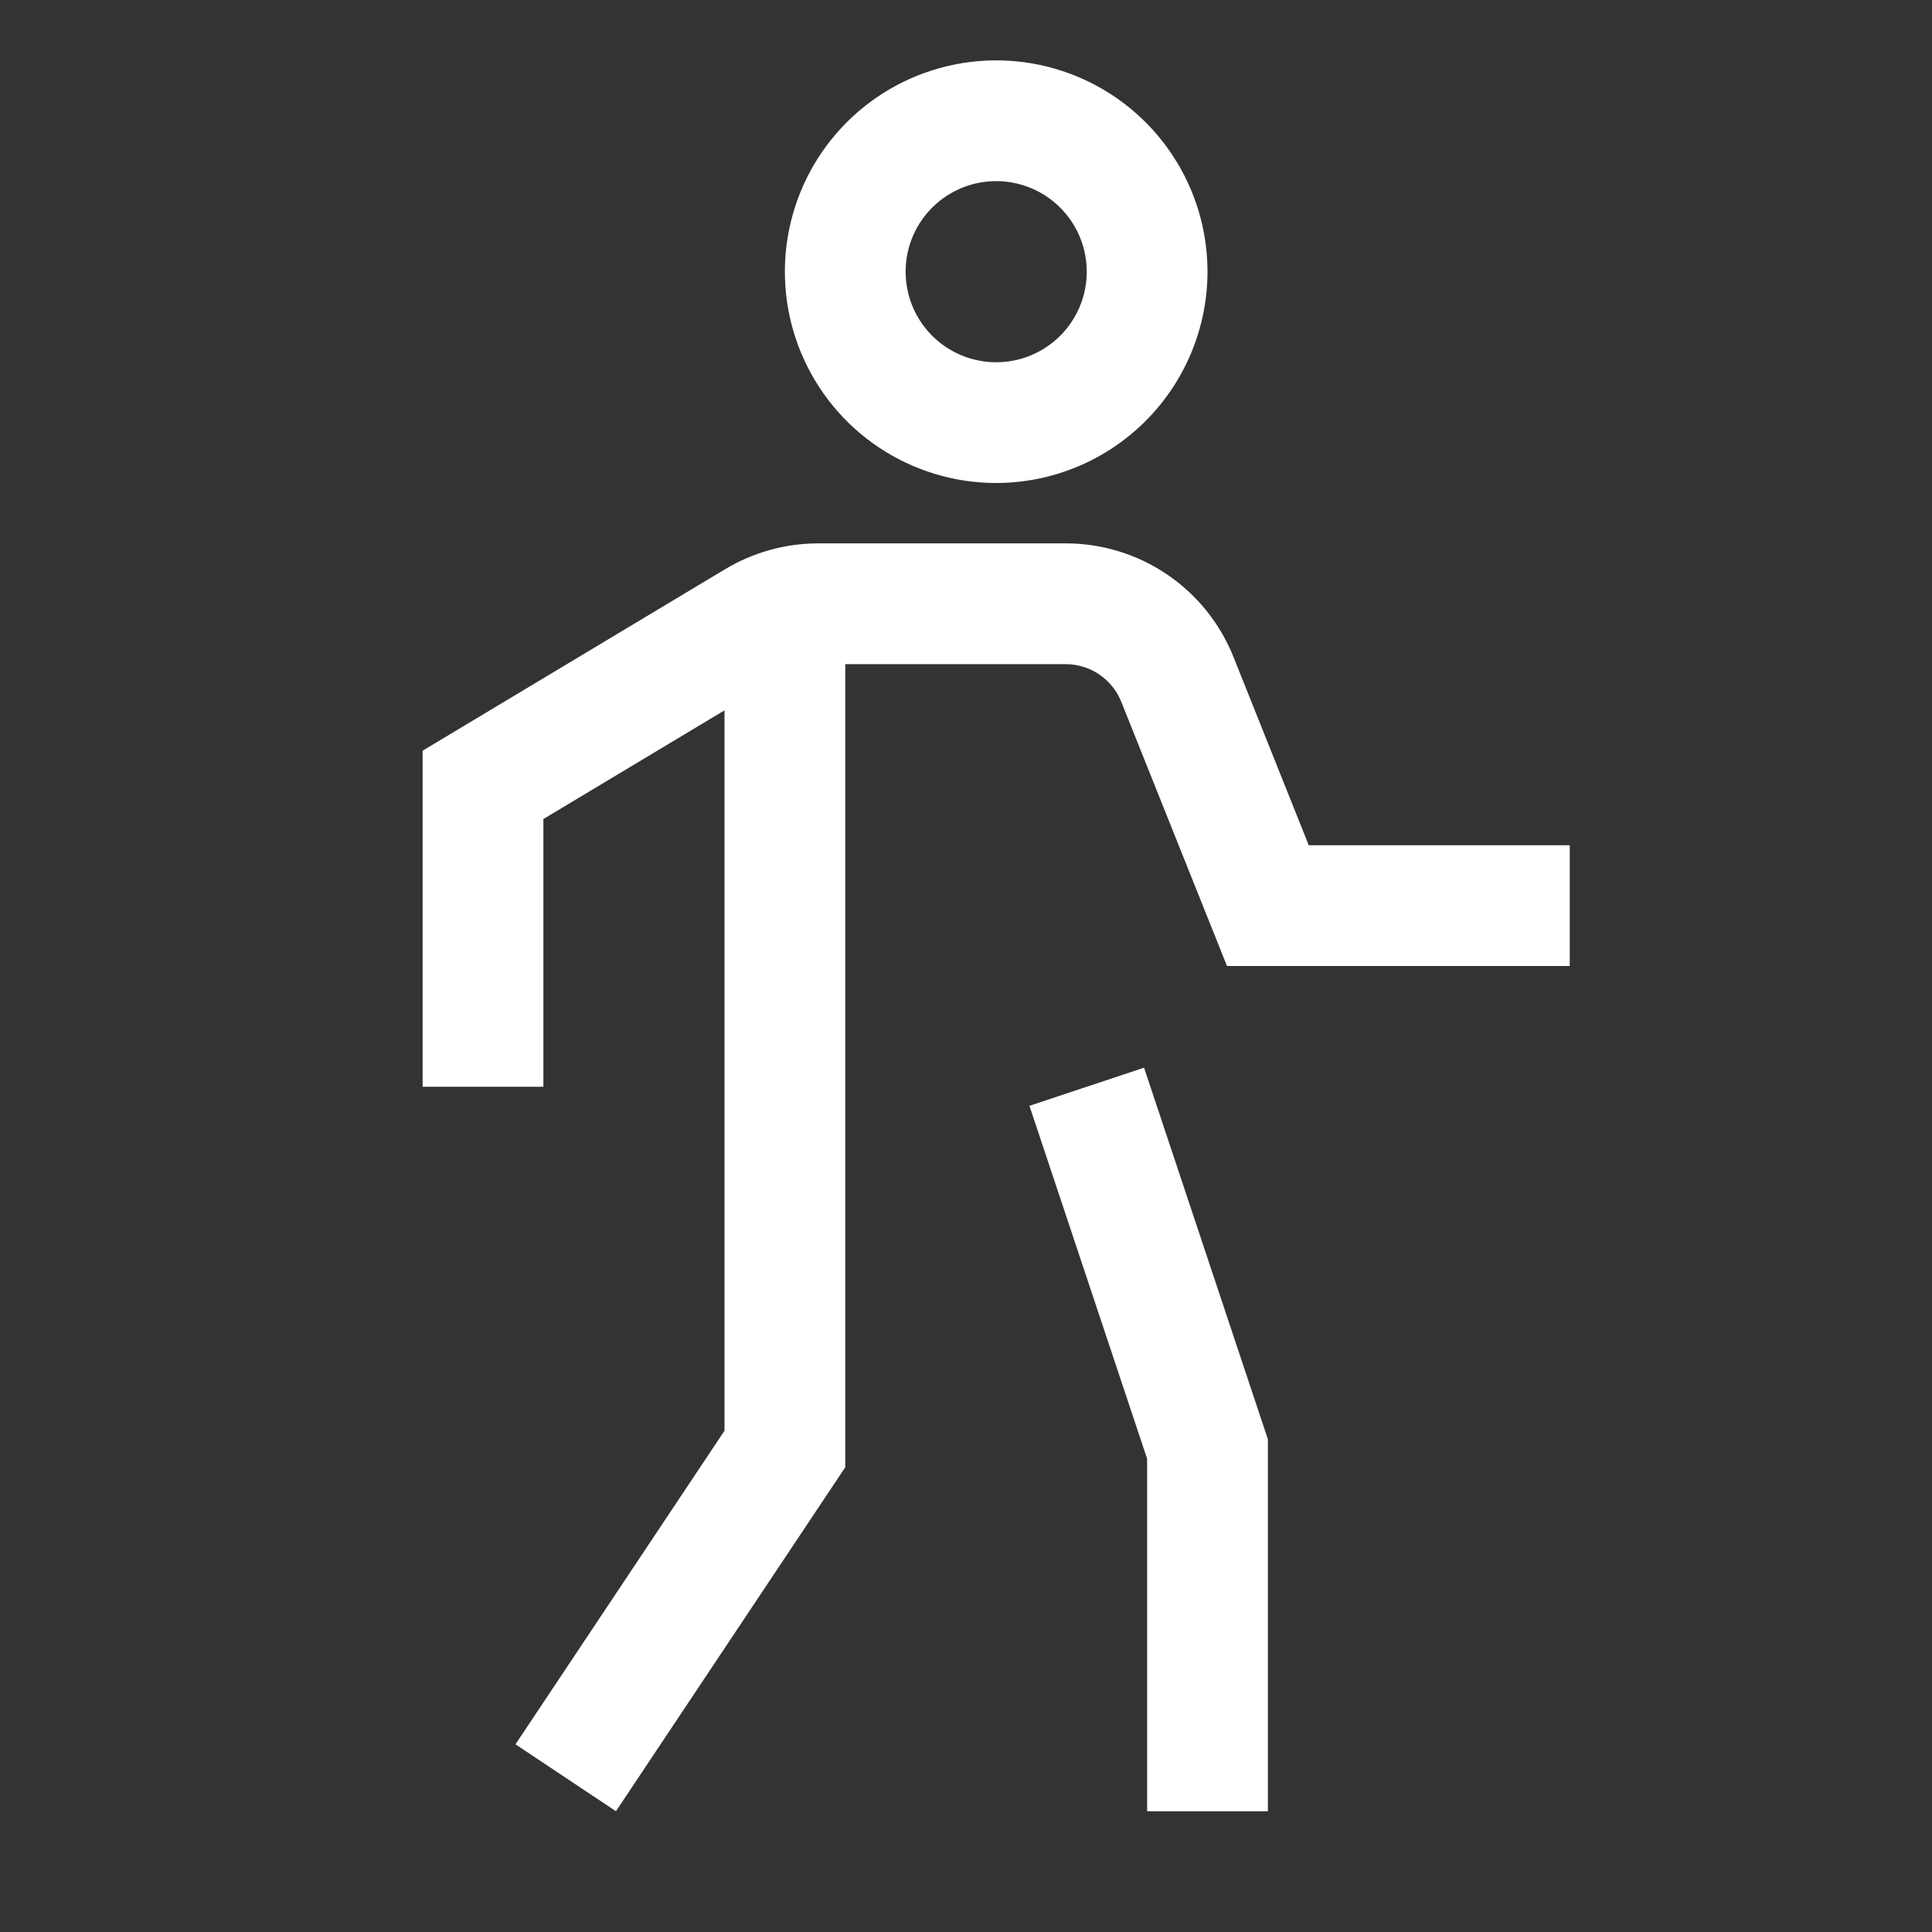
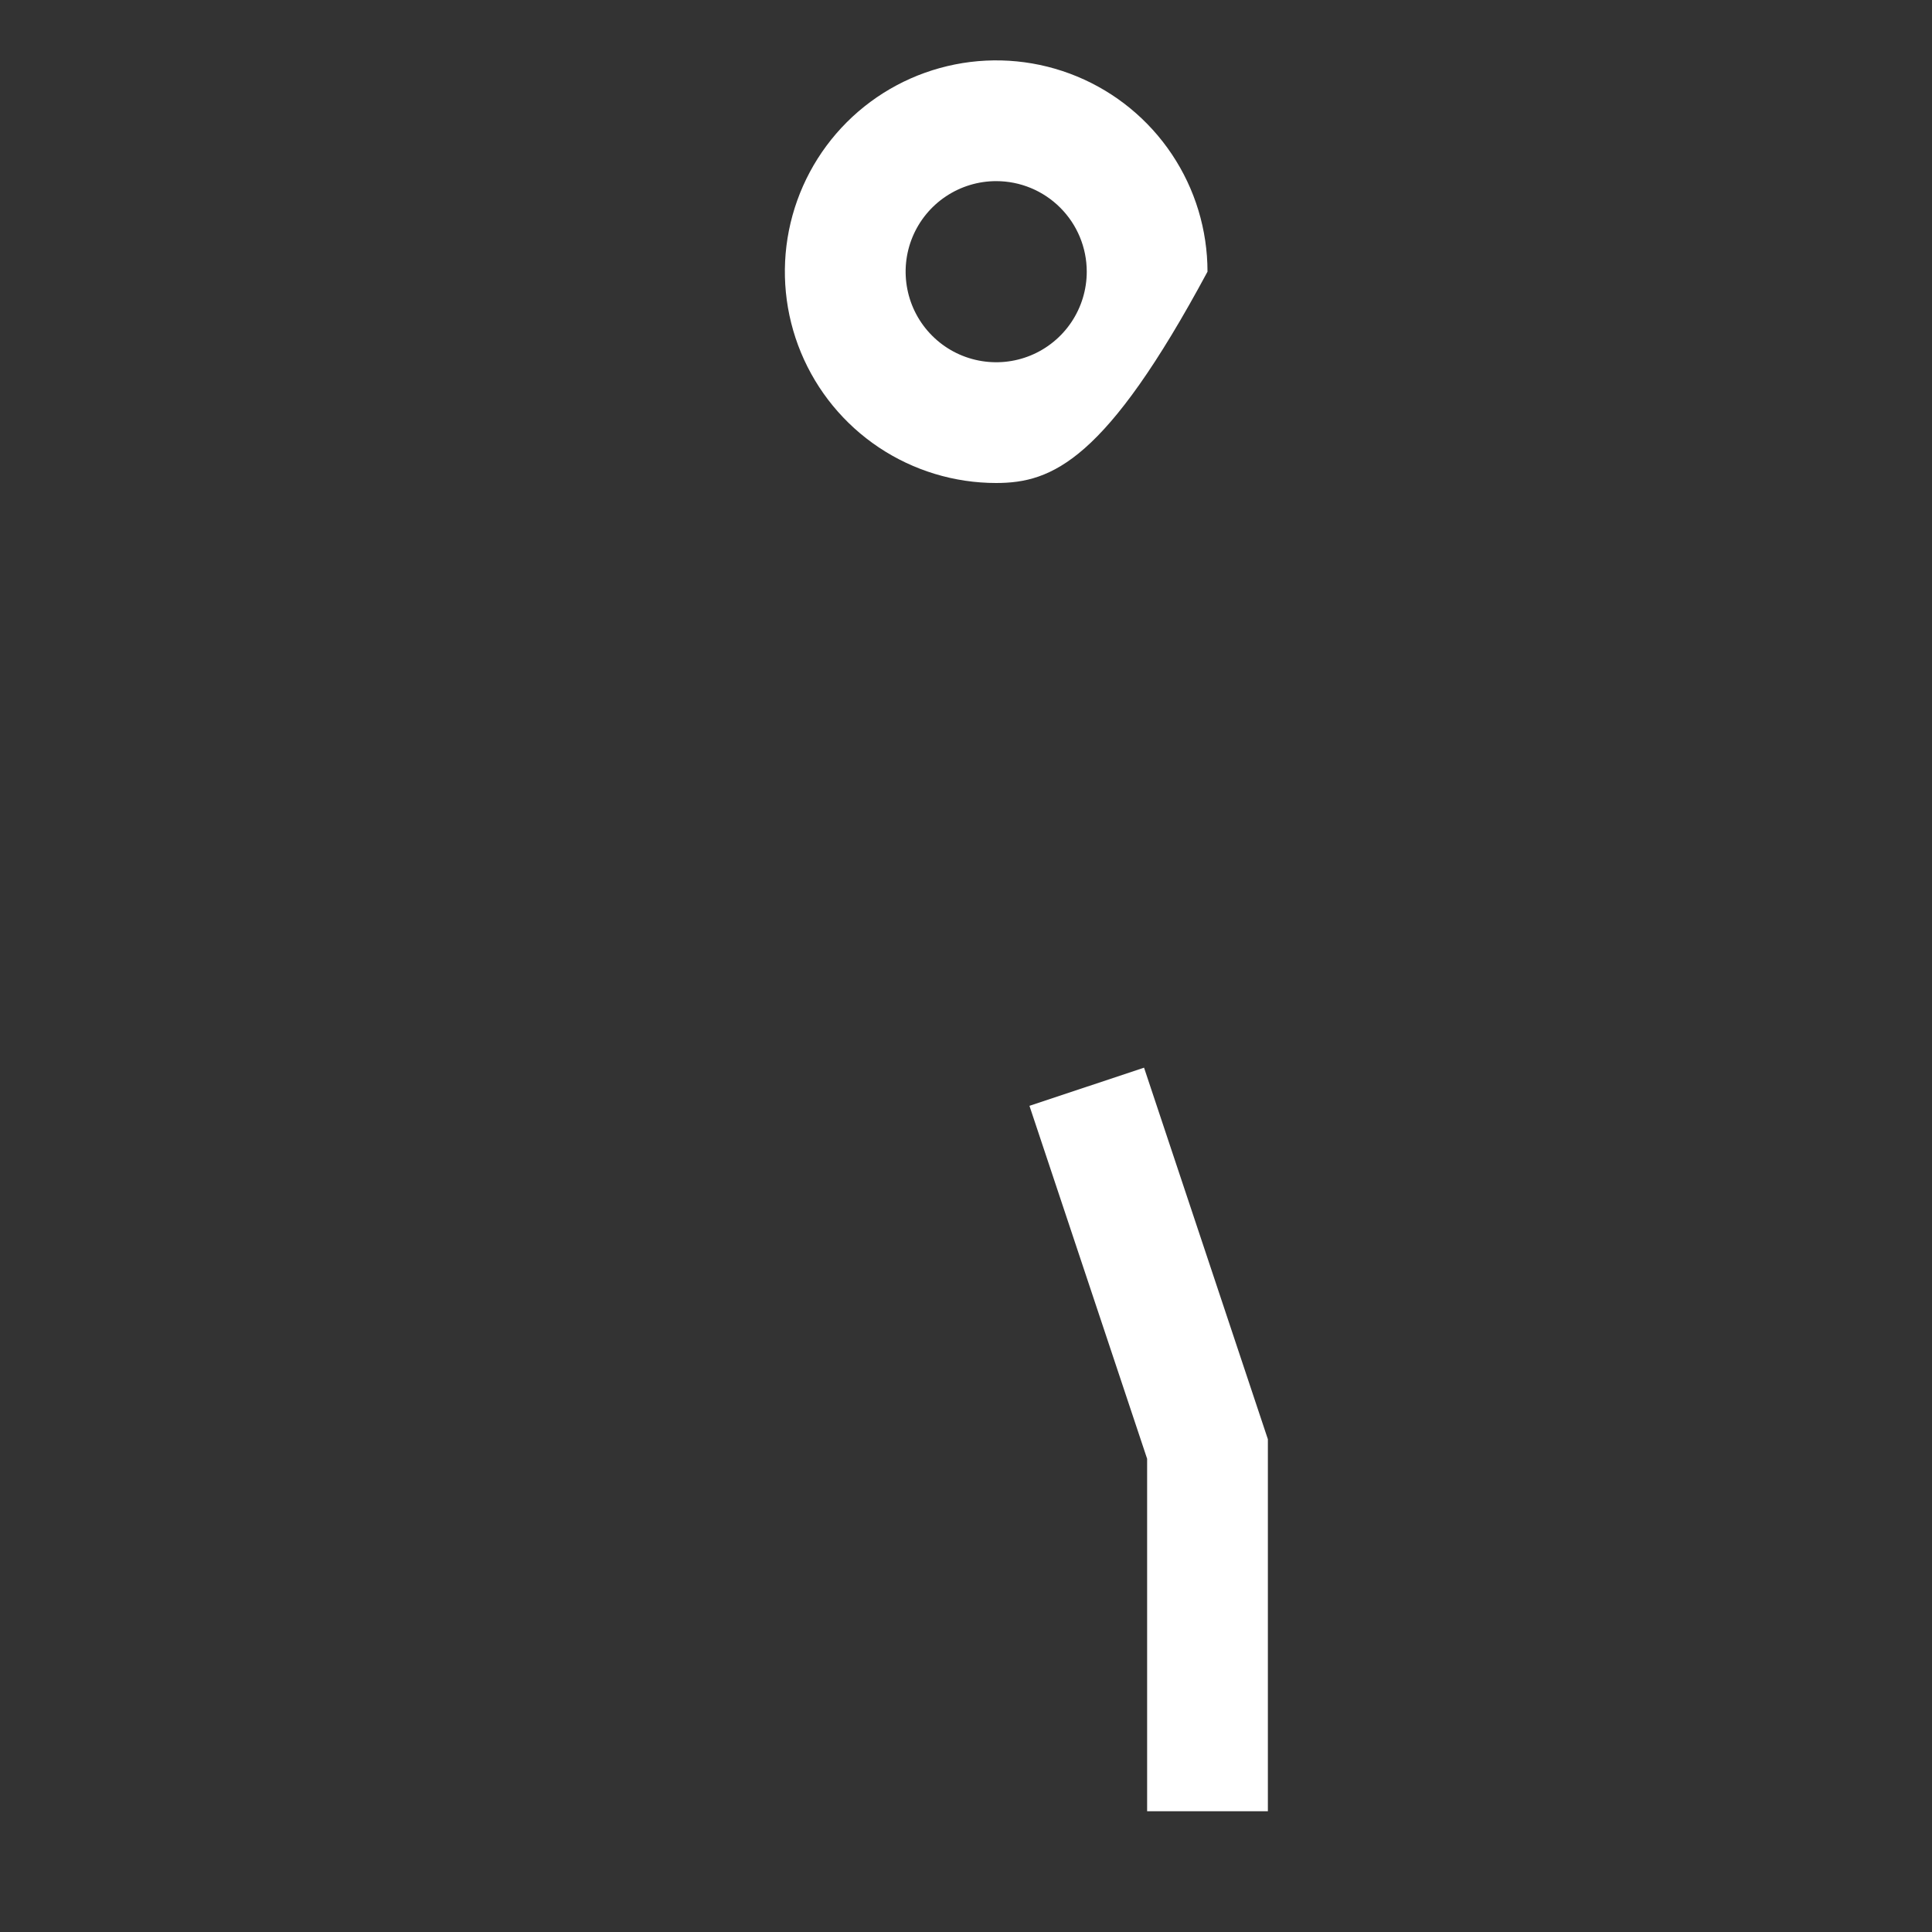
<svg xmlns="http://www.w3.org/2000/svg" width="64" height="64" viewBox="0 0 64 64" fill="none">
  <rect x="0" y="0" width="64" height="64" fill="#333333" stroke="none" />
-   <path d="M43.354 28L40.864 21.772C40.421 20.657 39.653 19.701 38.659 19.028C37.665 18.355 36.492 17.997 35.292 18H27.108C26.02 18 24.953 18.296 24.02 18.856L14 24.868V36H18V27.132L24 23.532V47.394L17.076 57.782L20.404 60L28 48.606V22H35.292C35.692 21.999 36.083 22.118 36.414 22.343C36.745 22.567 37.001 22.886 37.148 23.258L40.646 32H52V28H43.354Z" fill="white" />
-   <path d="M34.102 36.632L38 48.324V60H42V47.676L37.898 35.368L34.102 36.632ZM33 16C31.616 16 30.262 15.589 29.111 14.82C27.96 14.051 27.063 12.958 26.533 11.679C26.003 10.4 25.864 8.992 26.134 7.634C26.405 6.277 27.071 5.029 28.05 4.05C29.029 3.071 30.276 2.405 31.634 2.135C32.992 1.864 34.4 2.003 35.679 2.533C36.958 3.063 38.051 3.96 38.82 5.111C39.59 6.262 40 7.616 40 9C39.998 10.856 39.26 12.635 37.947 13.947C36.635 15.26 34.856 15.998 33 16ZM33 6C32.407 6 31.827 6.176 31.333 6.506C30.84 6.835 30.455 7.304 30.228 7.852C30.001 8.4 29.942 9.003 30.058 9.585C30.173 10.167 30.459 10.702 30.879 11.121C31.298 11.541 31.833 11.827 32.415 11.942C32.997 12.058 33.6 11.999 34.148 11.772C34.696 11.545 35.165 11.16 35.494 10.667C35.824 10.173 36 9.593 36 9C36 8.204 35.684 7.441 35.121 6.879C34.559 6.316 33.796 6 33 6Z" fill="white" />
+   <path d="M34.102 36.632L38 48.324V60H42V47.676L37.898 35.368L34.102 36.632ZM33 16C31.616 16 30.262 15.589 29.111 14.82C27.96 14.051 27.063 12.958 26.533 11.679C26.003 10.4 25.864 8.992 26.134 7.634C26.405 6.277 27.071 5.029 28.05 4.05C29.029 3.071 30.276 2.405 31.634 2.135C32.992 1.864 34.4 2.003 35.679 2.533C36.958 3.063 38.051 3.96 38.82 5.111C39.59 6.262 40 7.616 40 9C36.635 15.26 34.856 15.998 33 16ZM33 6C32.407 6 31.827 6.176 31.333 6.506C30.84 6.835 30.455 7.304 30.228 7.852C30.001 8.4 29.942 9.003 30.058 9.585C30.173 10.167 30.459 10.702 30.879 11.121C31.298 11.541 31.833 11.827 32.415 11.942C32.997 12.058 33.6 11.999 34.148 11.772C34.696 11.545 35.165 11.16 35.494 10.667C35.824 10.173 36 9.593 36 9C36 8.204 35.684 7.441 35.121 6.879C34.559 6.316 33.796 6 33 6Z" fill="white" />
</svg>